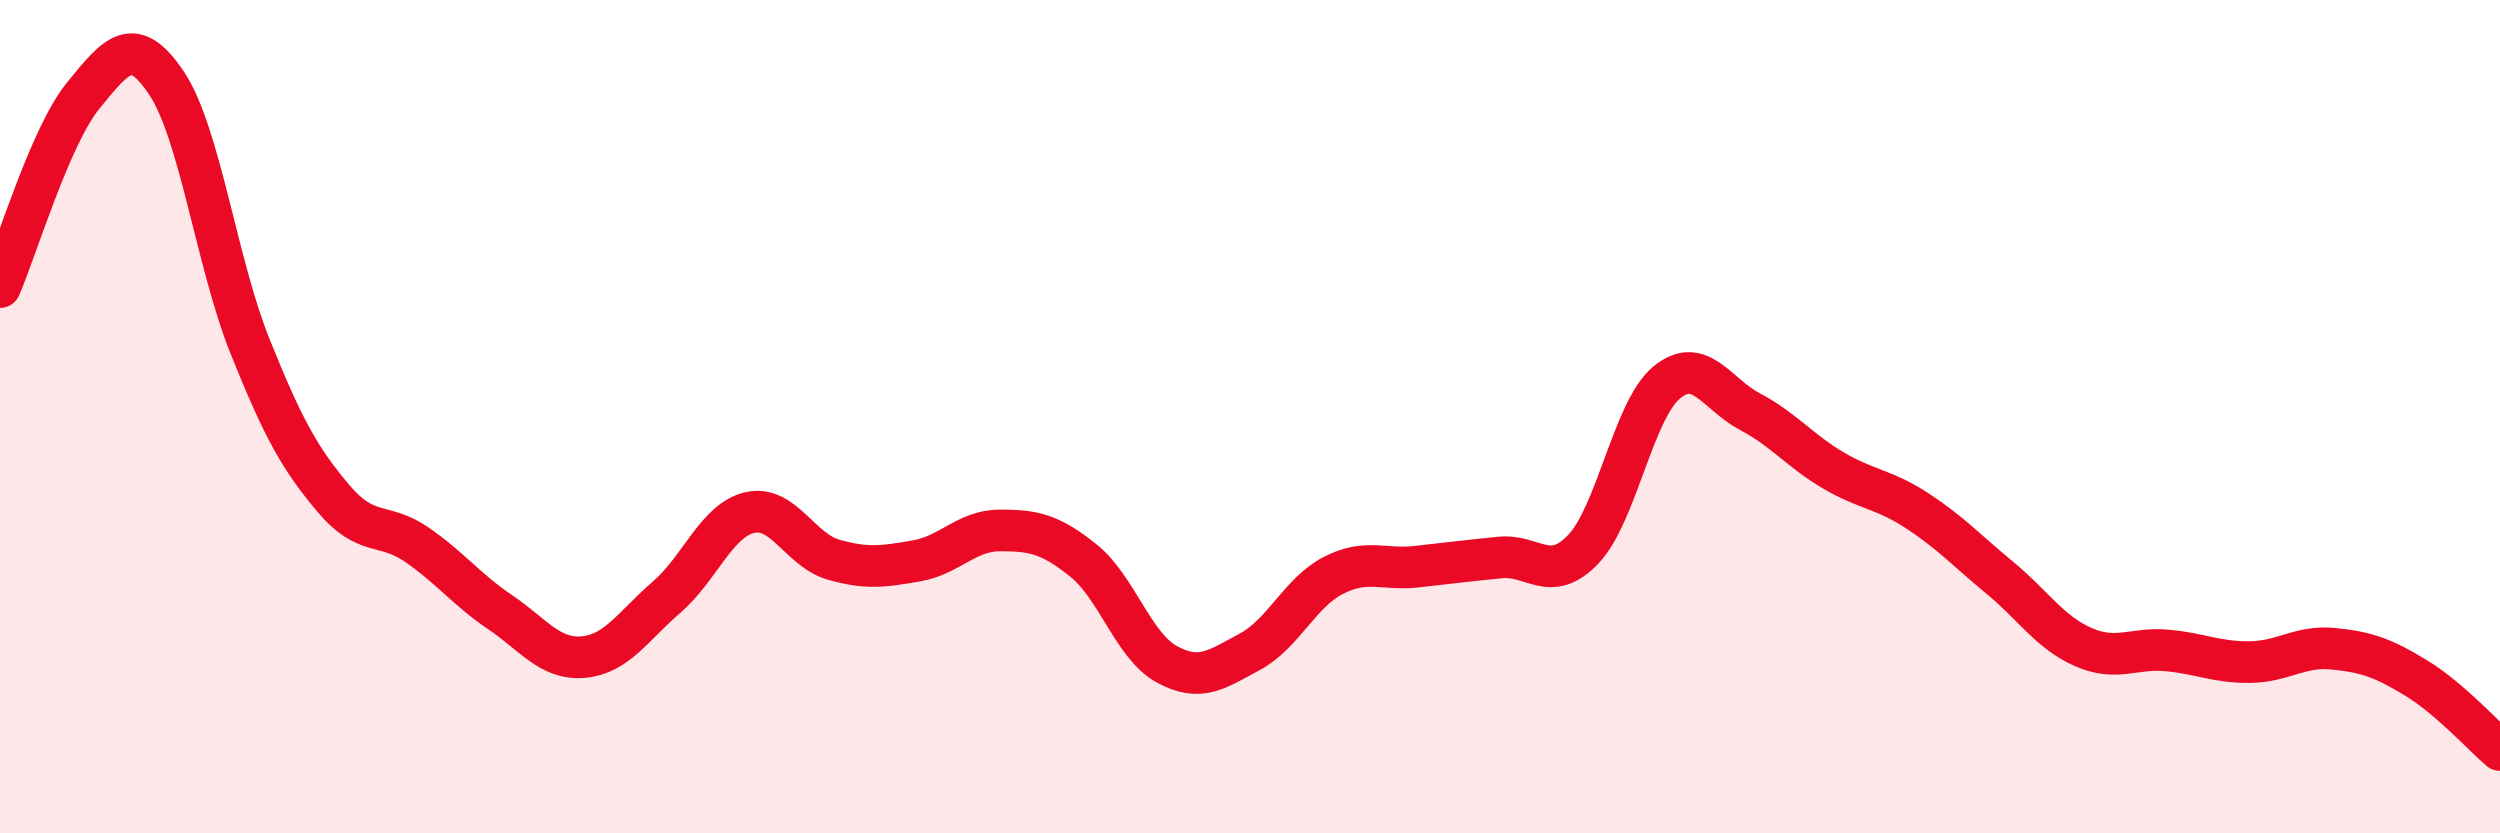
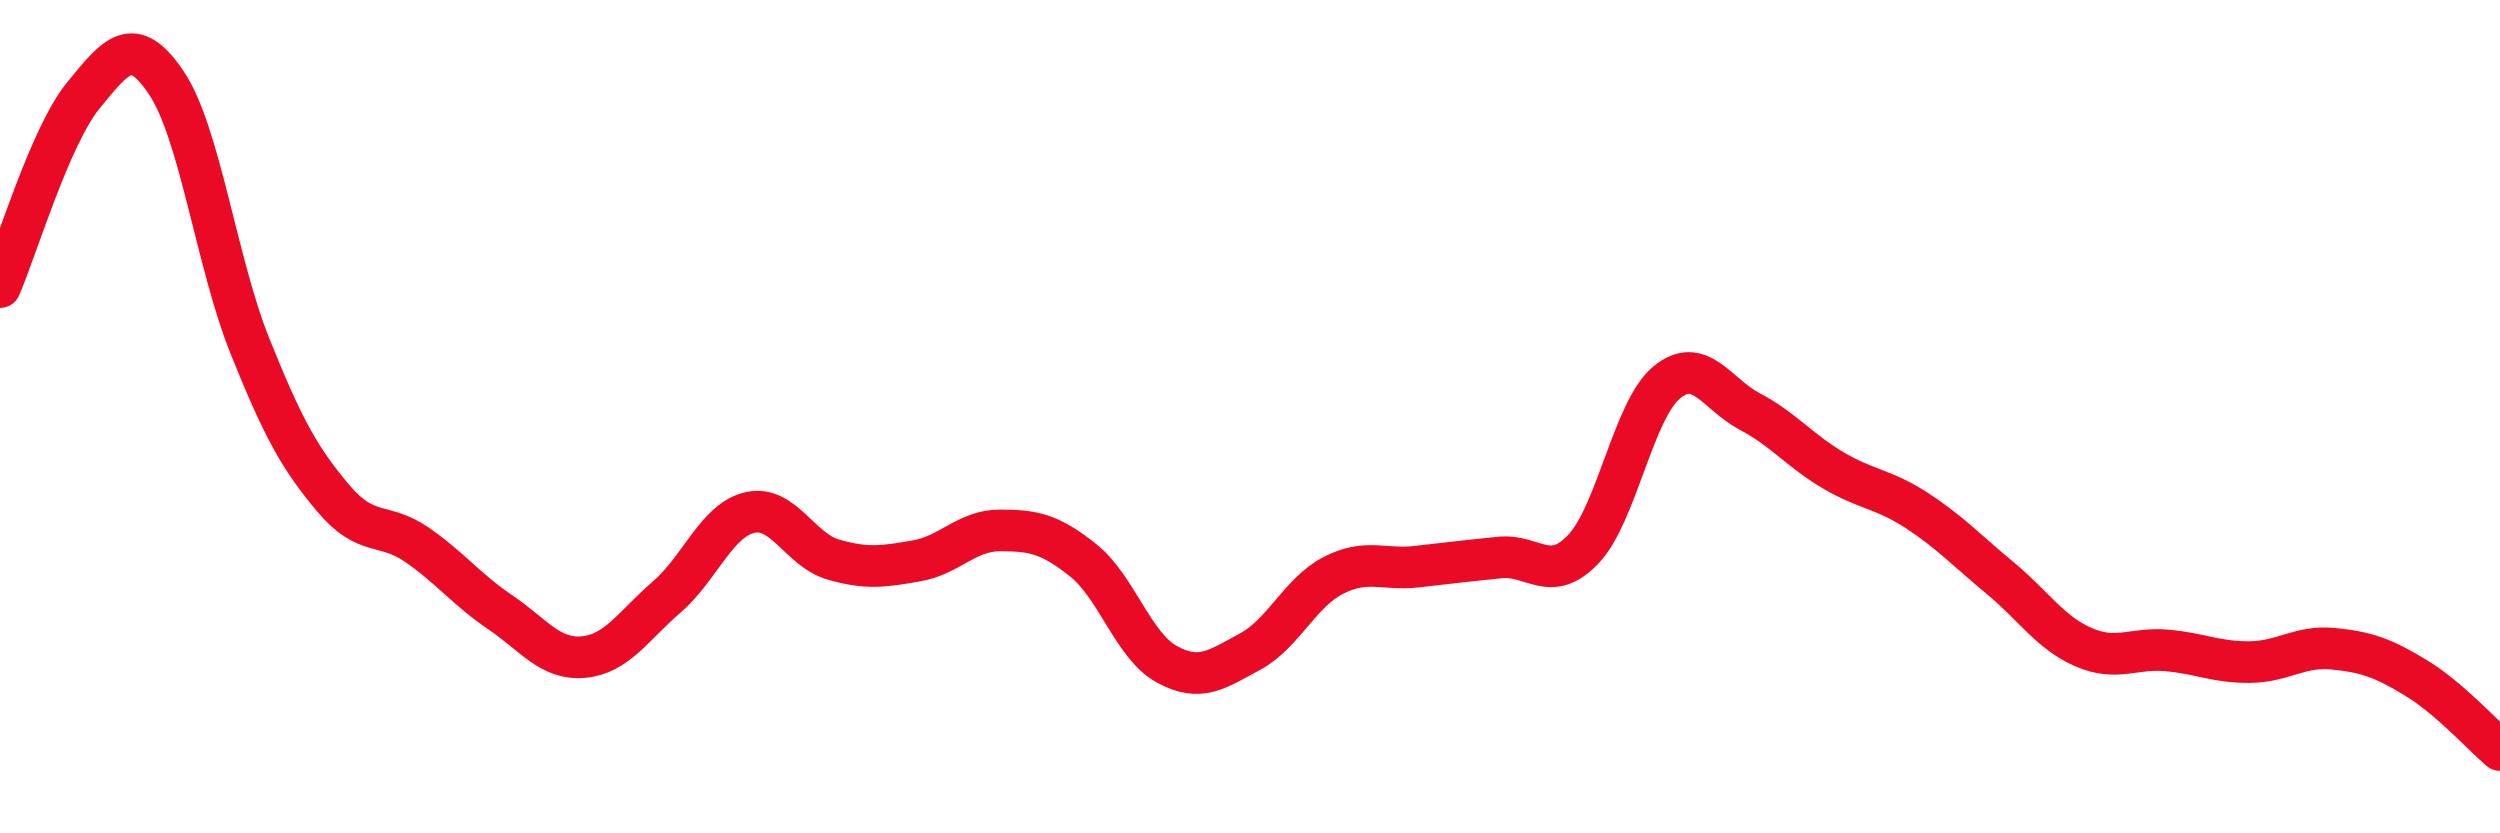
<svg xmlns="http://www.w3.org/2000/svg" width="60" height="20" viewBox="0 0 60 20">
-   <path d="M 0,6.89 C 0.4,5.97 1.2,3.27 2,2.29 C 2.8,1.31 3.2,0.8 4,2 C 4.8,3.2 5.2,6.32 6,8.31 C 6.8,10.3 7.2,11.01 8,11.96 C 8.8,12.91 9.2,12.52 10,13.07 C 10.8,13.62 11.2,14.15 12,14.69 C 12.8,15.23 13.2,15.84 14,15.77 C 14.8,15.7 15.2,15.02 16,14.33 C 16.8,13.64 17.2,12.48 18,12.3 C 18.8,12.12 19.2,13.2 20,13.43 C 20.8,13.66 21.2,13.6 22,13.46 C 22.8,13.32 23.2,12.73 24,12.73 C 24.8,12.73 25.2,12.81 26,13.45 C 26.8,14.09 27.2,15.5 28,15.94 C 28.8,16.38 29.2,16.07 30,15.64 C 30.8,15.21 31.2,14.22 32,13.81 C 32.8,13.4 33.2,13.69 34,13.6 C 34.8,13.51 35.2,13.46 36,13.38 C 36.8,13.3 37.2,14.02 38,13.18 C 38.8,12.34 39.2,9.84 40,9.18 C 40.8,8.52 41.2,9.46 42,9.88 C 42.8,10.3 43.2,10.82 44,11.29 C 44.8,11.76 45.2,11.73 46,12.25 C 46.8,12.77 47.2,13.21 48,13.87 C 48.8,14.53 49.2,15.18 50,15.53 C 50.8,15.88 51.2,15.54 52,15.61 C 52.8,15.68 53.2,15.9 54,15.89 C 54.8,15.88 55.2,15.49 56,15.57 C 56.8,15.65 57.2,15.79 58,16.28 C 58.8,16.77 59.6,17.66 60,18L60 20L0 20Z" fill="#EB0A25" opacity="0.1" stroke-linecap="round" stroke-linejoin="round" />
  <path d="M 0,6.89 C 0.4,5.97 1.2,3.27 2,2.29 C 2.8,1.31 3.2,0.8 4,2 C 4.8,3.2 5.2,6.32 6,8.31 C 6.8,10.3 7.2,11.01 8,11.96 C 8.8,12.91 9.2,12.52 10,13.07 C 10.8,13.62 11.2,14.15 12,14.69 C 12.8,15.23 13.2,15.84 14,15.77 C 14.8,15.7 15.2,15.02 16,14.33 C 16.8,13.64 17.2,12.48 18,12.3 C 18.8,12.12 19.2,13.2 20,13.43 C 20.8,13.66 21.2,13.6 22,13.46 C 22.8,13.32 23.2,12.73 24,12.73 C 24.8,12.73 25.2,12.81 26,13.45 C 26.8,14.09 27.2,15.5 28,15.94 C 28.8,16.38 29.2,16.07 30,15.64 C 30.8,15.21 31.2,14.22 32,13.81 C 32.8,13.4 33.2,13.69 34,13.6 C 34.8,13.51 35.2,13.46 36,13.38 C 36.8,13.3 37.2,14.02 38,13.18 C 38.8,12.34 39.2,9.84 40,9.18 C 40.8,8.52 41.2,9.46 42,9.88 C 42.8,10.3 43.2,10.82 44,11.29 C 44.8,11.76 45.2,11.73 46,12.25 C 46.8,12.77 47.2,13.21 48,13.87 C 48.8,14.53 49.2,15.18 50,15.53 C 50.8,15.88 51.2,15.54 52,15.61 C 52.8,15.68 53.2,15.9 54,15.89 C 54.8,15.88 55.2,15.49 56,15.57 C 56.8,15.65 57.2,15.79 58,16.28 C 58.8,16.77 59.6,17.66 60,18" stroke="#EB0A25" stroke-width="1" fill="none" stroke-linecap="round" stroke-linejoin="round" />
</svg>